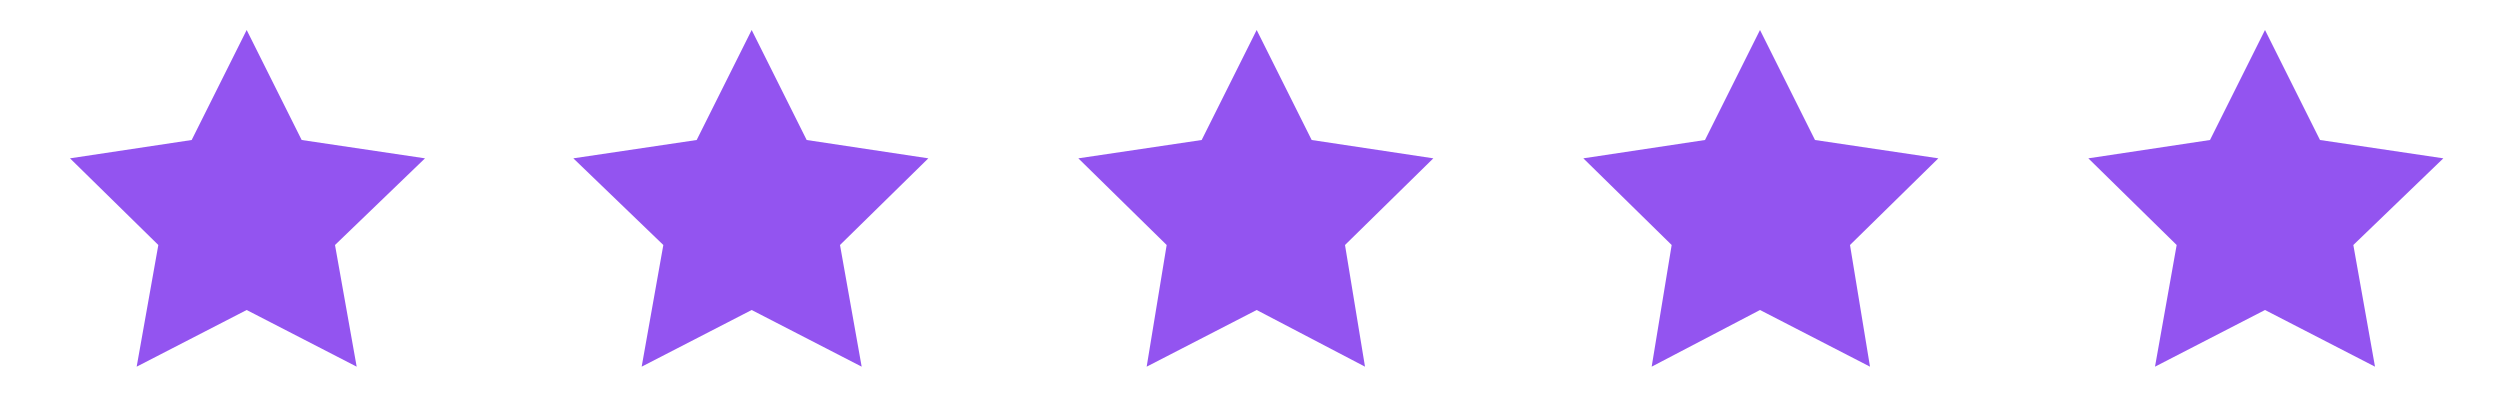
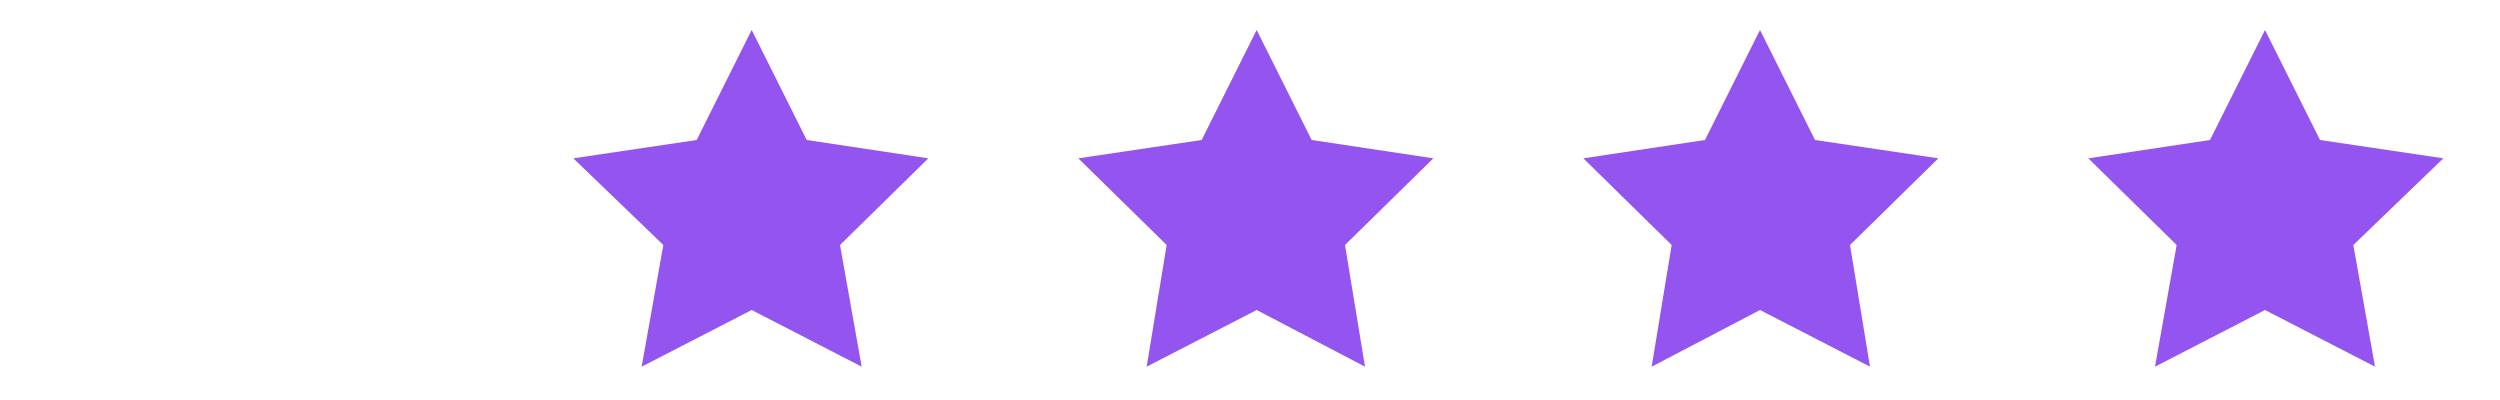
<svg xmlns="http://www.w3.org/2000/svg" id="Camada_1" x="0px" y="0px" viewBox="0 0 150 24" style="enable-background:new 0 0 150 24;" xml:space="preserve">
  <style type="text/css"> .st0{fill:#9354F0;} </style>
  <g id="Camada_2_1_">
    <g id="Camada_1-2">
-       <polygon class="st0" points="14.8,1.8 18.1,8.4 25.5,9.5 20.1,14.7 21.4,22 14.8,18.6 8.2,22 9.5,14.7 4.2,9.5 11.5,8.4 " />
      <polygon class="st0" points="45.1,1.8 48.4,8.4 55.7,9.5 50.4,14.7 51.7,22 45.1,18.6 38.5,22 39.8,14.7 34.4,9.5 41.8,8.4 " />
      <polygon class="st0" points="75.4,1.8 78.7,8.4 86,9.5 80.7,14.7 81.9,22 75.4,18.6 68.8,22 70,14.7 64.7,9.5 72.1,8.4 " />
      <polygon class="st0" points="105.6,1.8 108.9,8.4 116.3,9.5 111,14.7 112.2,22 105.6,18.6 99.1,22 100.3,14.7 95,9.5 102.3,8.4 " />
      <polygon class="st0" points="135.9,1.8 139.2,8.4 146.6,9.5 141.2,14.7 142.5,22 135.9,18.6 129.3,22 130.6,14.7 125.3,9.5 132.6,8.4 " />
    </g>
  </g>
</svg>